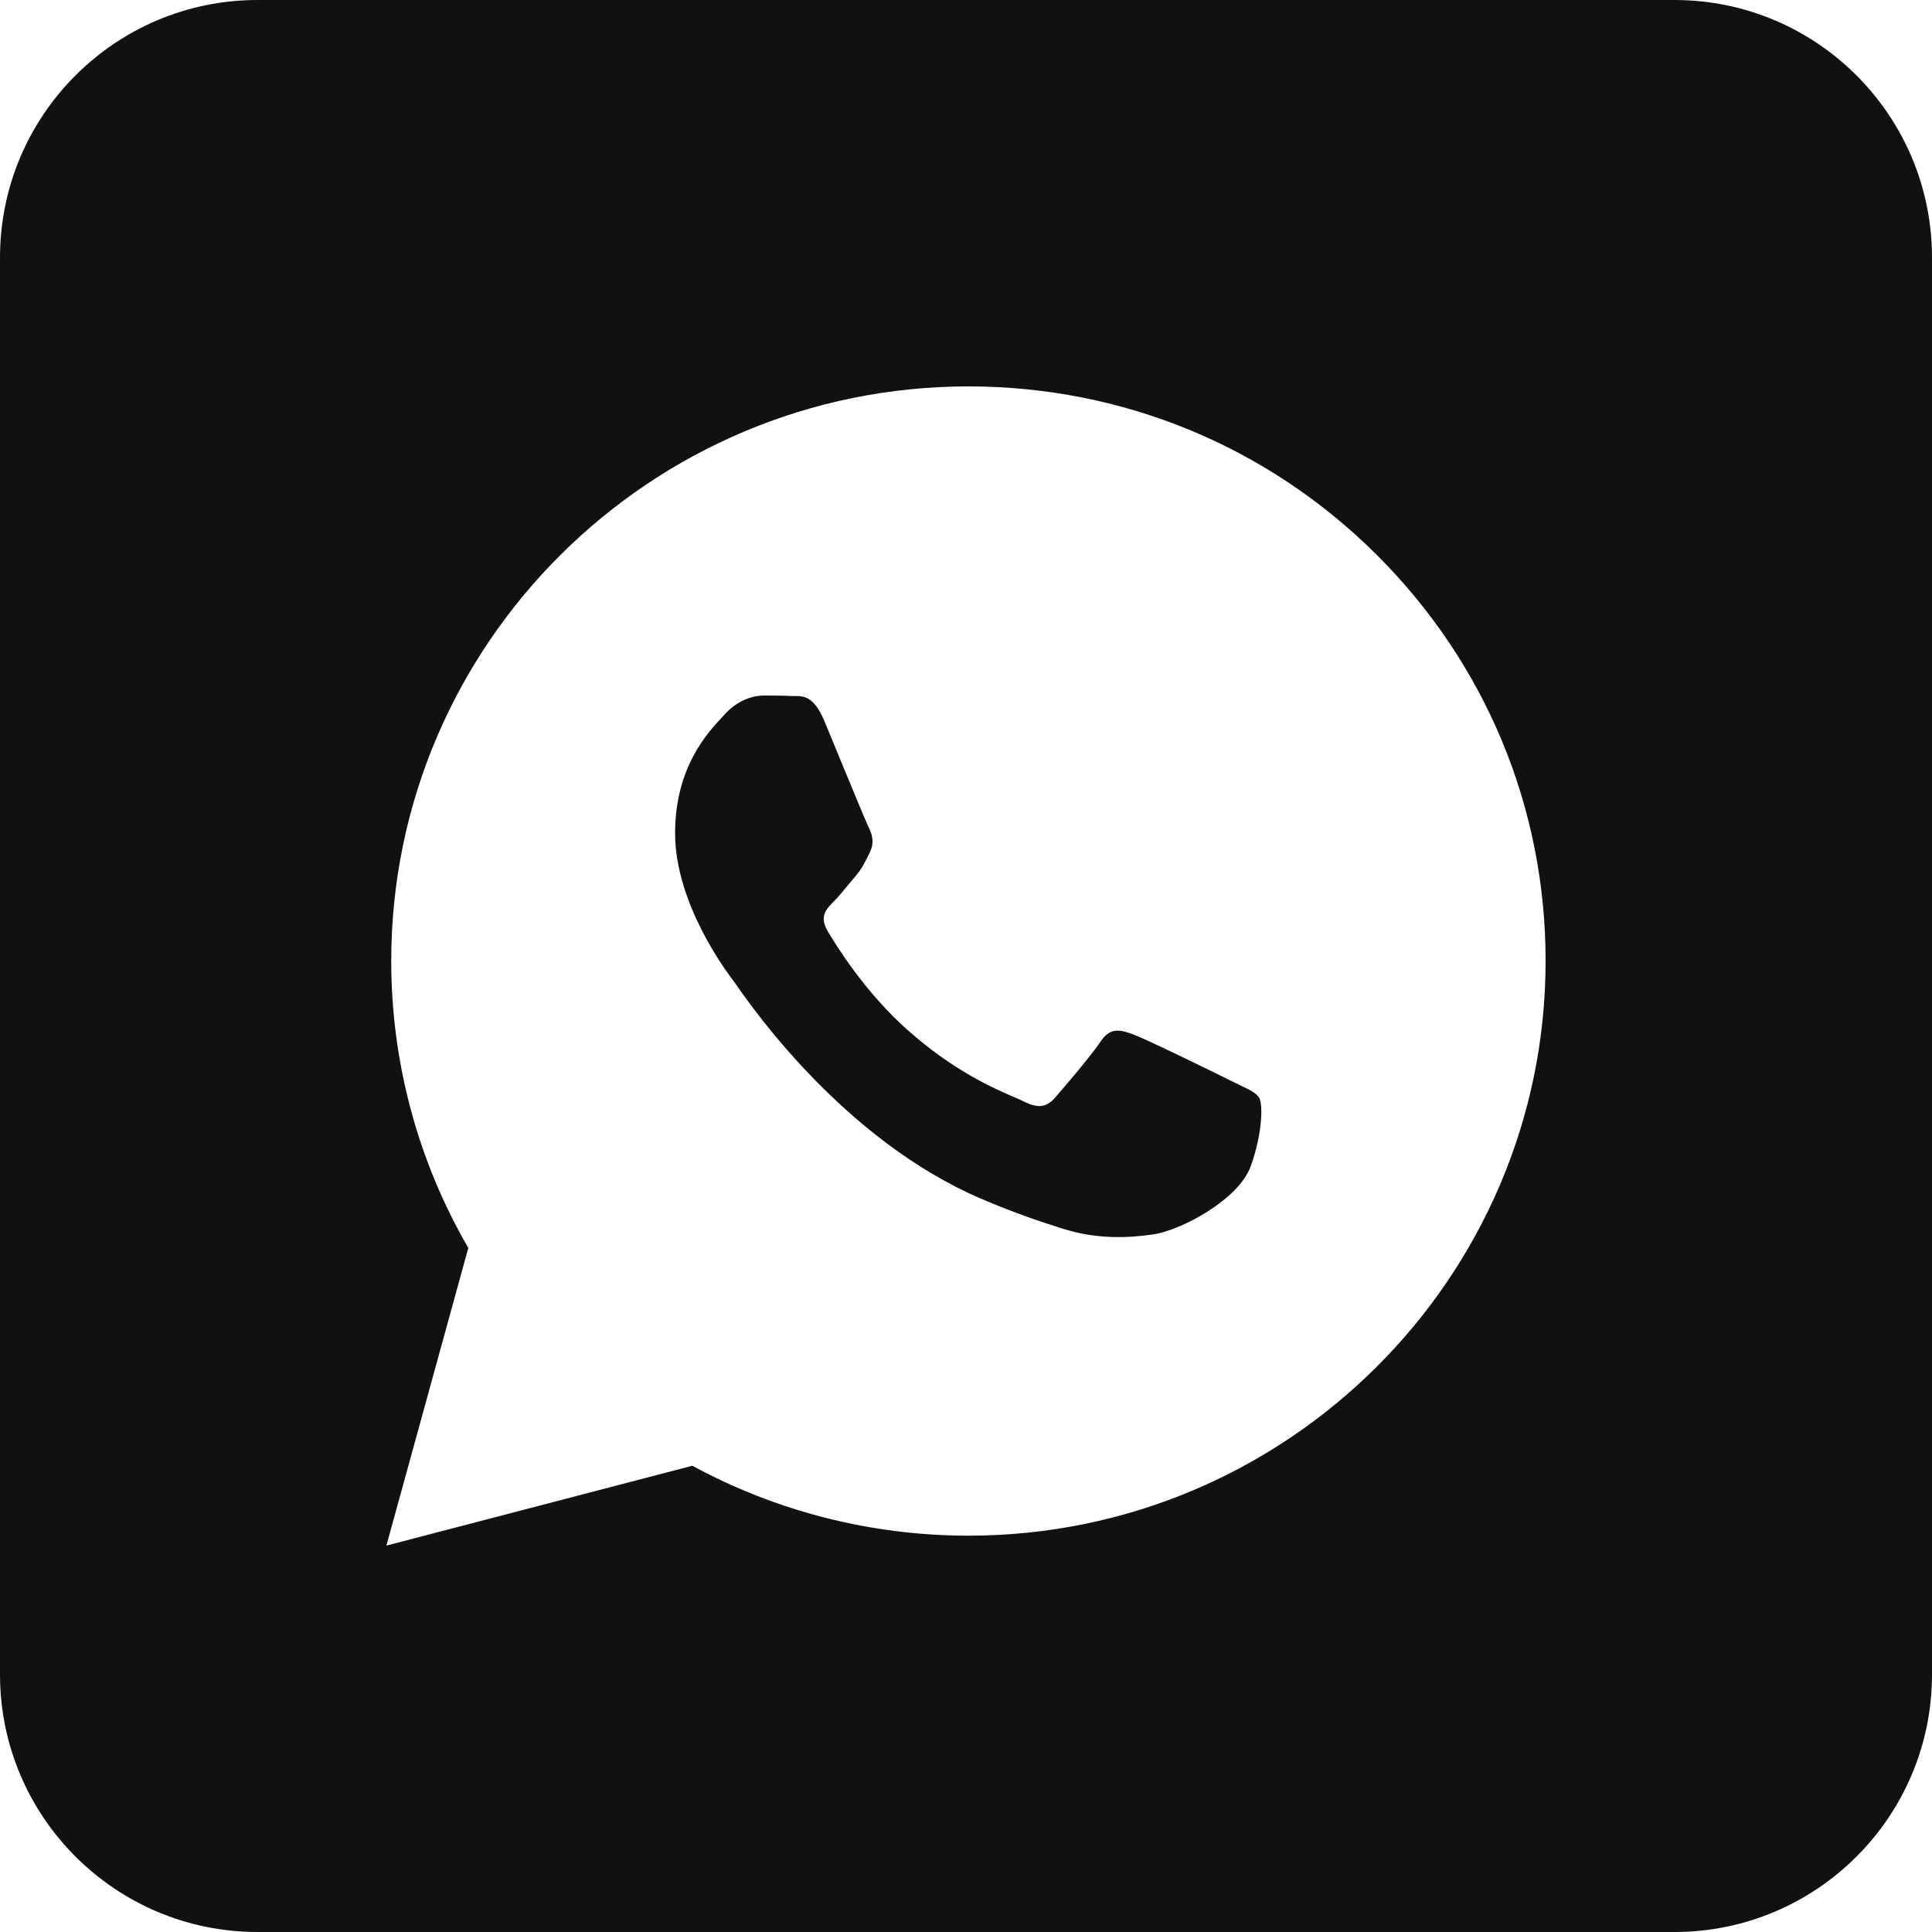
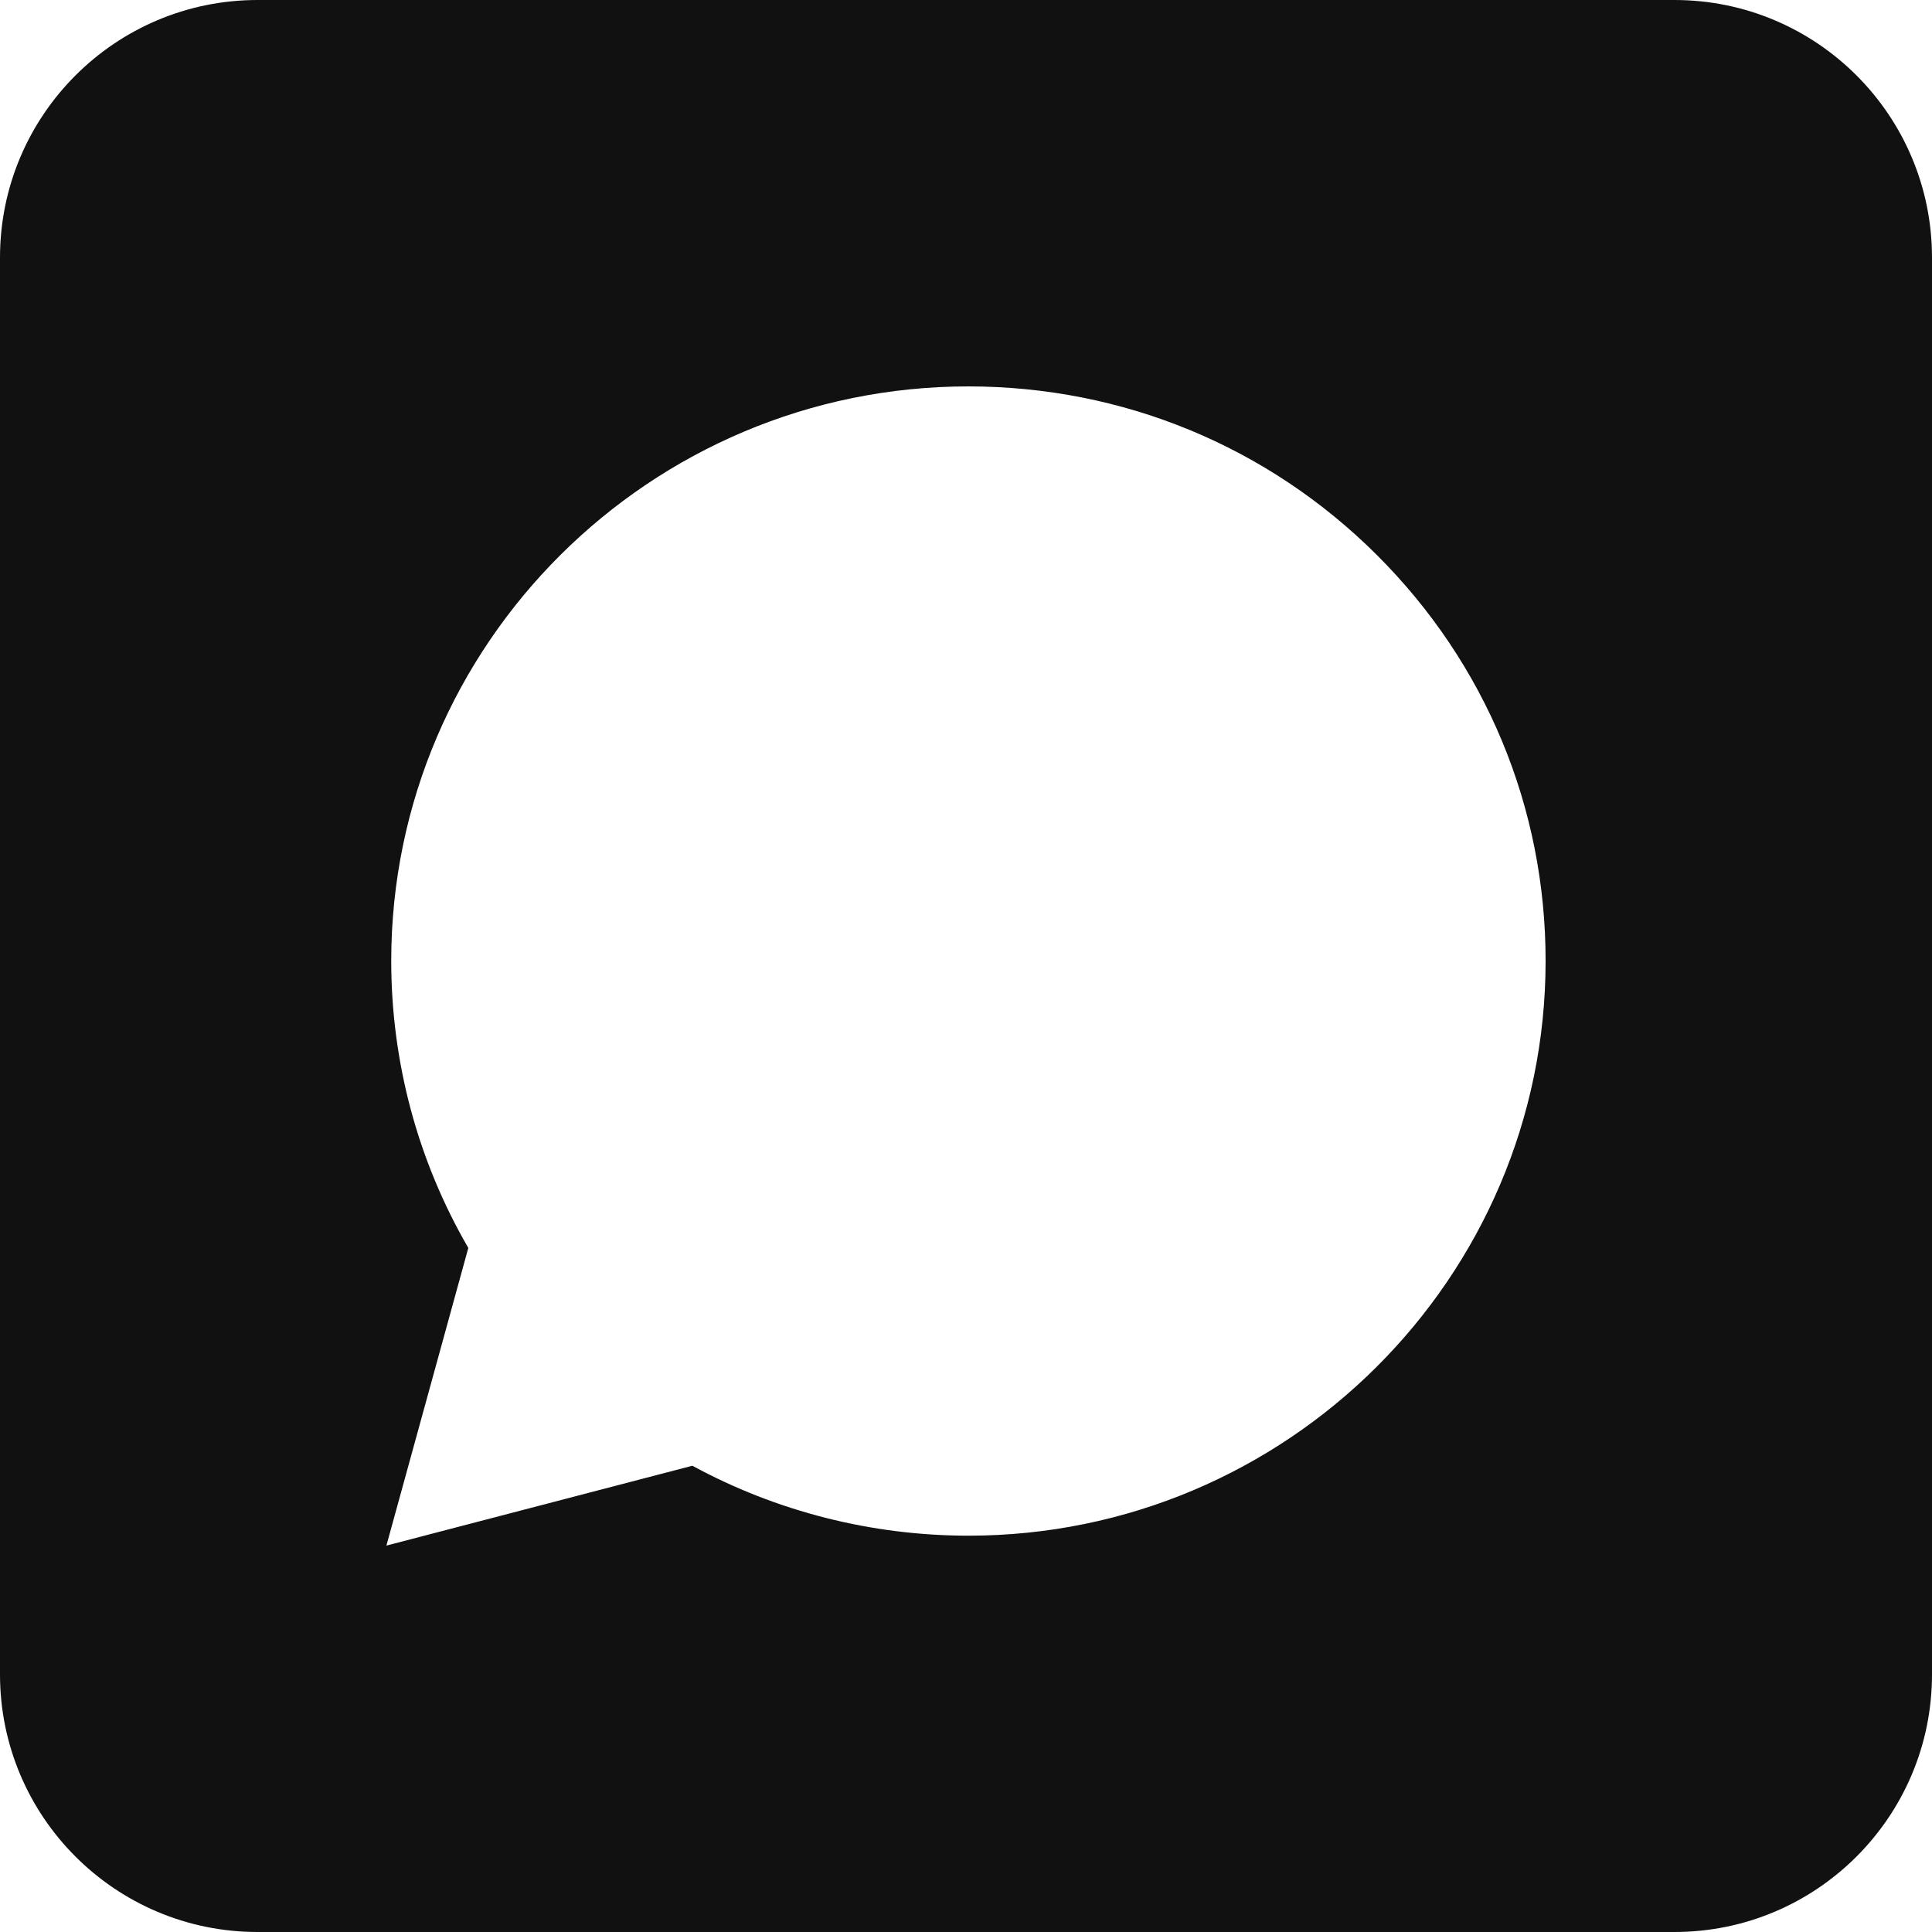
<svg xmlns="http://www.w3.org/2000/svg" width="30" height="30" viewBox="0 0 30 30" fill="none">
-   <path d="M19.124 16.787C18.9 16.675 17.799 16.136 17.594 16.061C17.389 15.987 17.239 15.95 17.09 16.173C16.941 16.396 16.511 16.898 16.381 17.047C16.25 17.196 16.119 17.214 15.896 17.103C15.86 17.085 15.81 17.063 15.75 17.037L15.747 17.036C15.432 16.9 14.81 16.631 14.095 15.996C13.429 15.405 12.979 14.675 12.849 14.453C12.718 14.229 12.835 14.109 12.947 13.998C13.014 13.931 13.091 13.838 13.168 13.744C13.207 13.698 13.245 13.651 13.283 13.607C13.377 13.497 13.419 13.413 13.475 13.3L13.476 13.298C13.485 13.278 13.496 13.258 13.507 13.236C13.569 13.111 13.553 12.999 13.513 12.9C13.506 12.882 13.497 12.863 13.488 12.845C13.451 12.771 13.242 12.263 13.05 11.8L13.043 11.782C12.948 11.553 12.859 11.337 12.798 11.19C12.637 10.807 12.475 10.808 12.344 10.808C12.327 10.809 12.31 10.809 12.294 10.808C12.163 10.801 12.014 10.8 11.865 10.8C11.715 10.8 11.473 10.856 11.267 11.079C11.255 11.093 11.241 11.108 11.225 11.124L11.223 11.126C10.99 11.374 10.483 11.912 10.483 12.938C10.483 14.033 11.282 15.09 11.397 15.242L11.398 15.244C11.405 15.253 11.417 15.27 11.435 15.295L11.437 15.299C11.704 15.68 13.124 17.706 15.224 18.609C15.758 18.839 16.175 18.976 16.5 19.078C17.037 19.248 17.525 19.224 17.911 19.167C18.341 19.103 19.236 18.628 19.422 18.107C19.609 17.587 19.609 17.14 19.553 17.047C19.508 16.972 19.402 16.921 19.245 16.846C19.208 16.828 19.167 16.808 19.124 16.787Z" fill="#111111" />
  <path fill-rule="evenodd" clip-rule="evenodd" d="M4 0C1.791 0 0 1.791 0 4V26C0 28.209 1.791 30 4 30H26C28.209 30 30 28.209 30 26V4C30 1.791 28.209 0 26 0H4ZM15.038 6C17.435 6.001 19.686 6.93 21.378 8.616C23.07 10.302 24.002 12.543 24 14.926C23.998 19.844 19.977 23.846 15.037 23.846H15.034C13.534 23.845 12.06 23.471 10.751 22.76L6 24L7.272 19.378C6.487 18.026 6.075 16.491 6.075 14.919C6.077 10.001 10.098 6 15.038 6Z" fill="#111111" />
</svg>